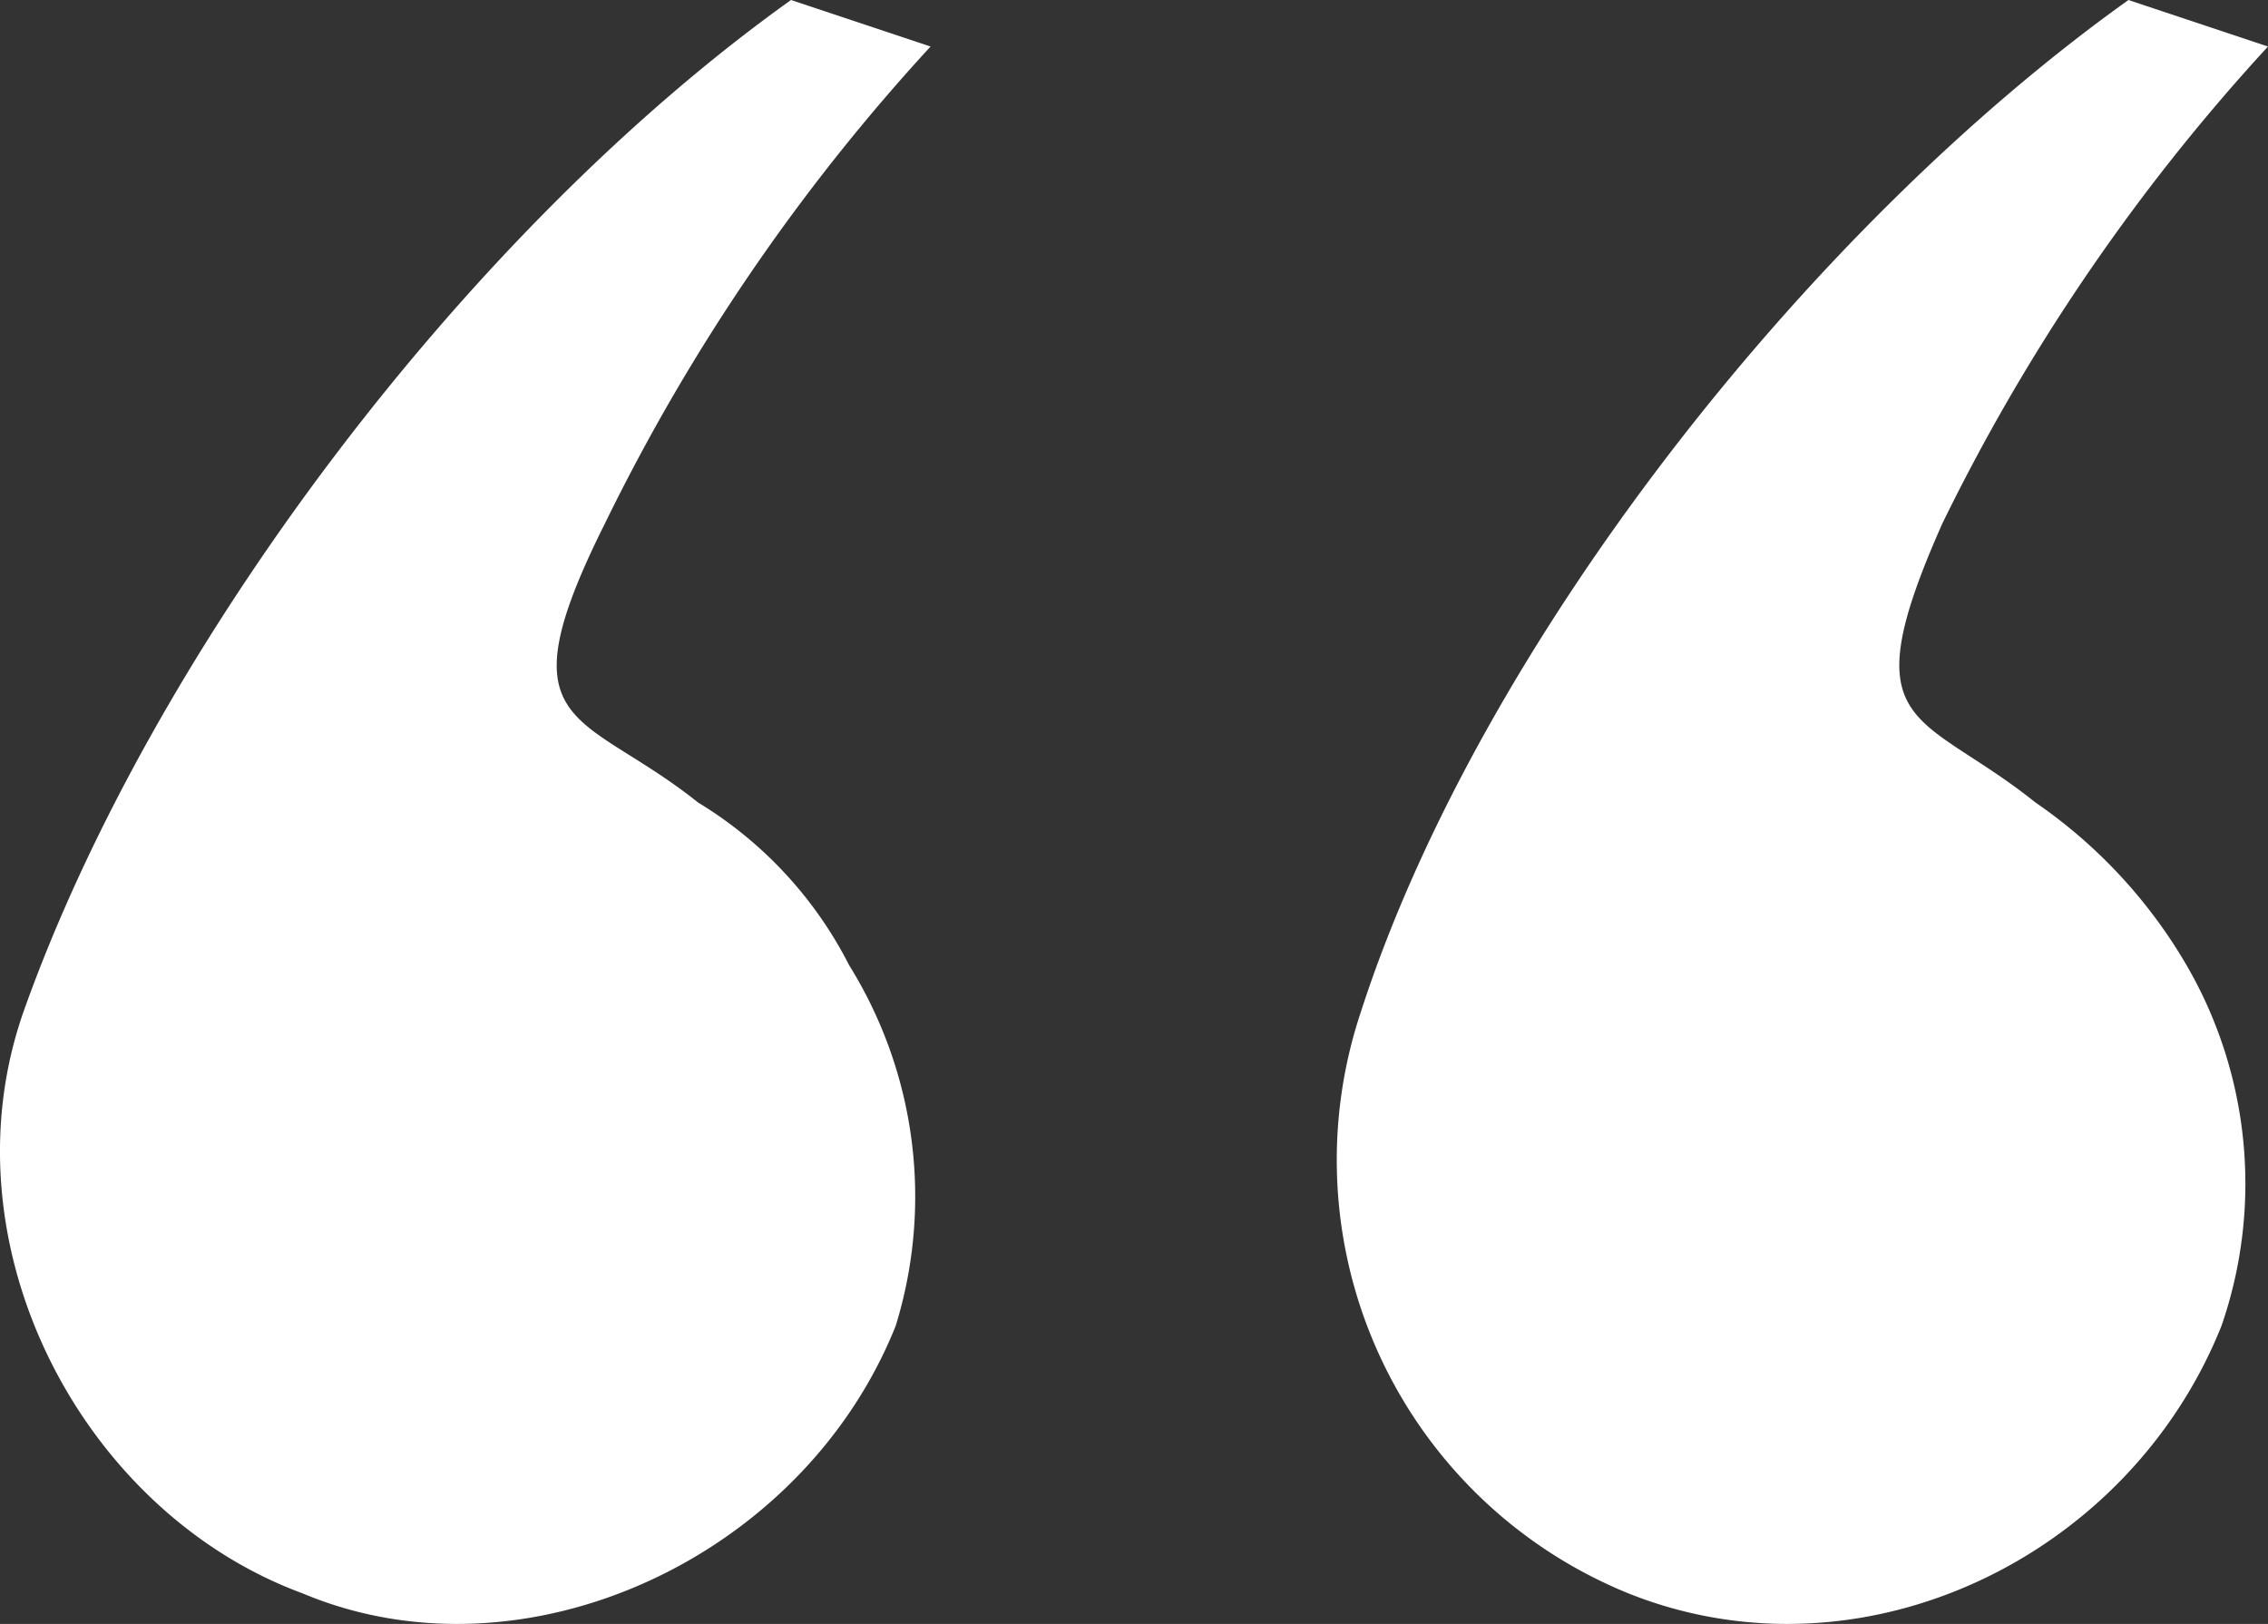
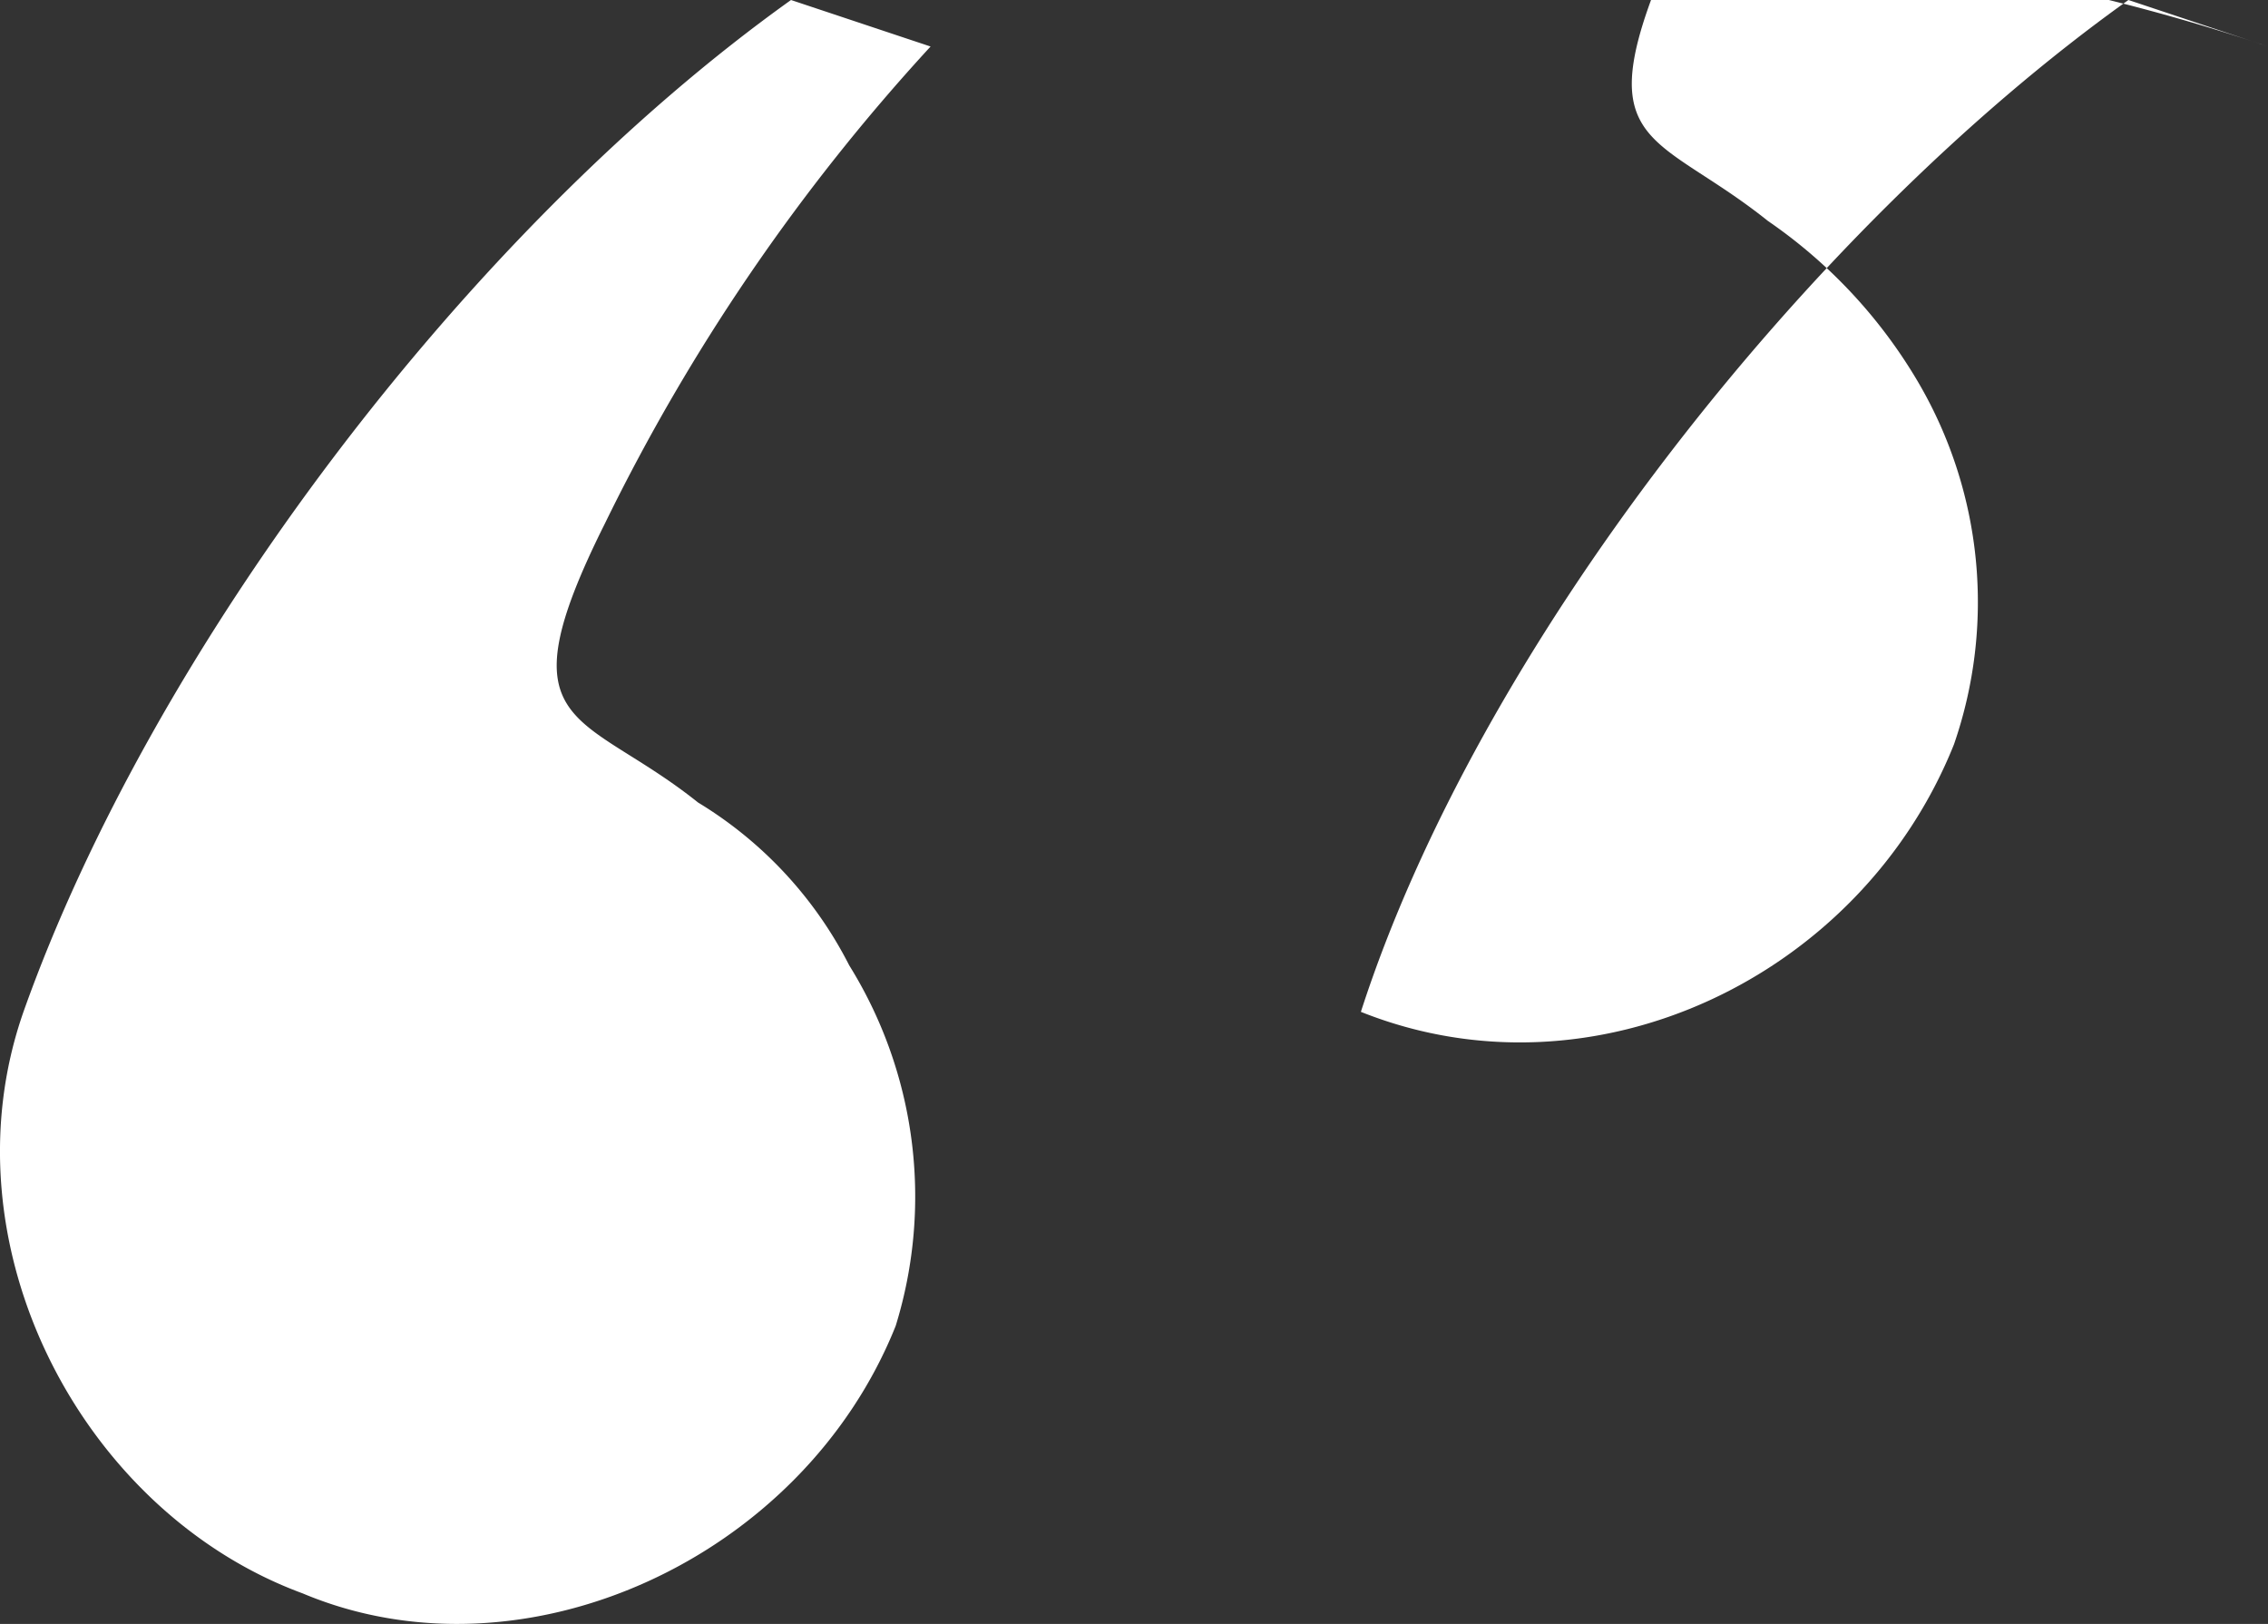
<svg xmlns="http://www.w3.org/2000/svg" width="62.563" height="44.793" viewBox="0 0 62.563 44.793">
  <rect x="0" y="0" width="62.563" height="44.793" fill="#333333" stroke="none" />
-   <path id="Path_126" data-name="Path 126" d="M75.374-135.488l-3.85-1.283c-8.983,6.416-17.965,17.965-21.173,27.91a12.9,12.9,0,0,0,7.379,16.04c6.416,2.566,13.795-.962,16.361-7.379a12,12,0,0,0-.962-9.945,13.979,13.979,0,0,0-4.17-4.491c-3.208-2.566-5.133-1.925-2.566-7.7A55.169,55.169,0,0,1,75.374-135.488Zm-36.893,0-3.85-1.283c-8.983,6.416-17.644,17.965-21.173,27.91-2.246,6.416,1.6,13.795,7.7,16.04,6.1,2.566,13.795-.962,16.361-7.379a12.084,12.084,0,0,0-1.283-9.945,11.175,11.175,0,0,0-4.17-4.491c-3.208-2.566-5.454-1.925-2.566-7.7A55.169,55.169,0,0,1,38.481-135.488Z" transform="translate(-12.811 136.771)" fill="#fff" />
+   <path id="Path_126" data-name="Path 126" d="M75.374-135.488l-3.85-1.283c-8.983,6.416-17.965,17.965-21.173,27.91c6.416,2.566,13.795-.962,16.361-7.379a12,12,0,0,0-.962-9.945,13.979,13.979,0,0,0-4.17-4.491c-3.208-2.566-5.133-1.925-2.566-7.7A55.169,55.169,0,0,1,75.374-135.488Zm-36.893,0-3.85-1.283c-8.983,6.416-17.644,17.965-21.173,27.91-2.246,6.416,1.6,13.795,7.7,16.04,6.1,2.566,13.795-.962,16.361-7.379a12.084,12.084,0,0,0-1.283-9.945,11.175,11.175,0,0,0-4.17-4.491c-3.208-2.566-5.454-1.925-2.566-7.7A55.169,55.169,0,0,1,38.481-135.488Z" transform="translate(-12.811 136.771)" fill="#fff" />
</svg>